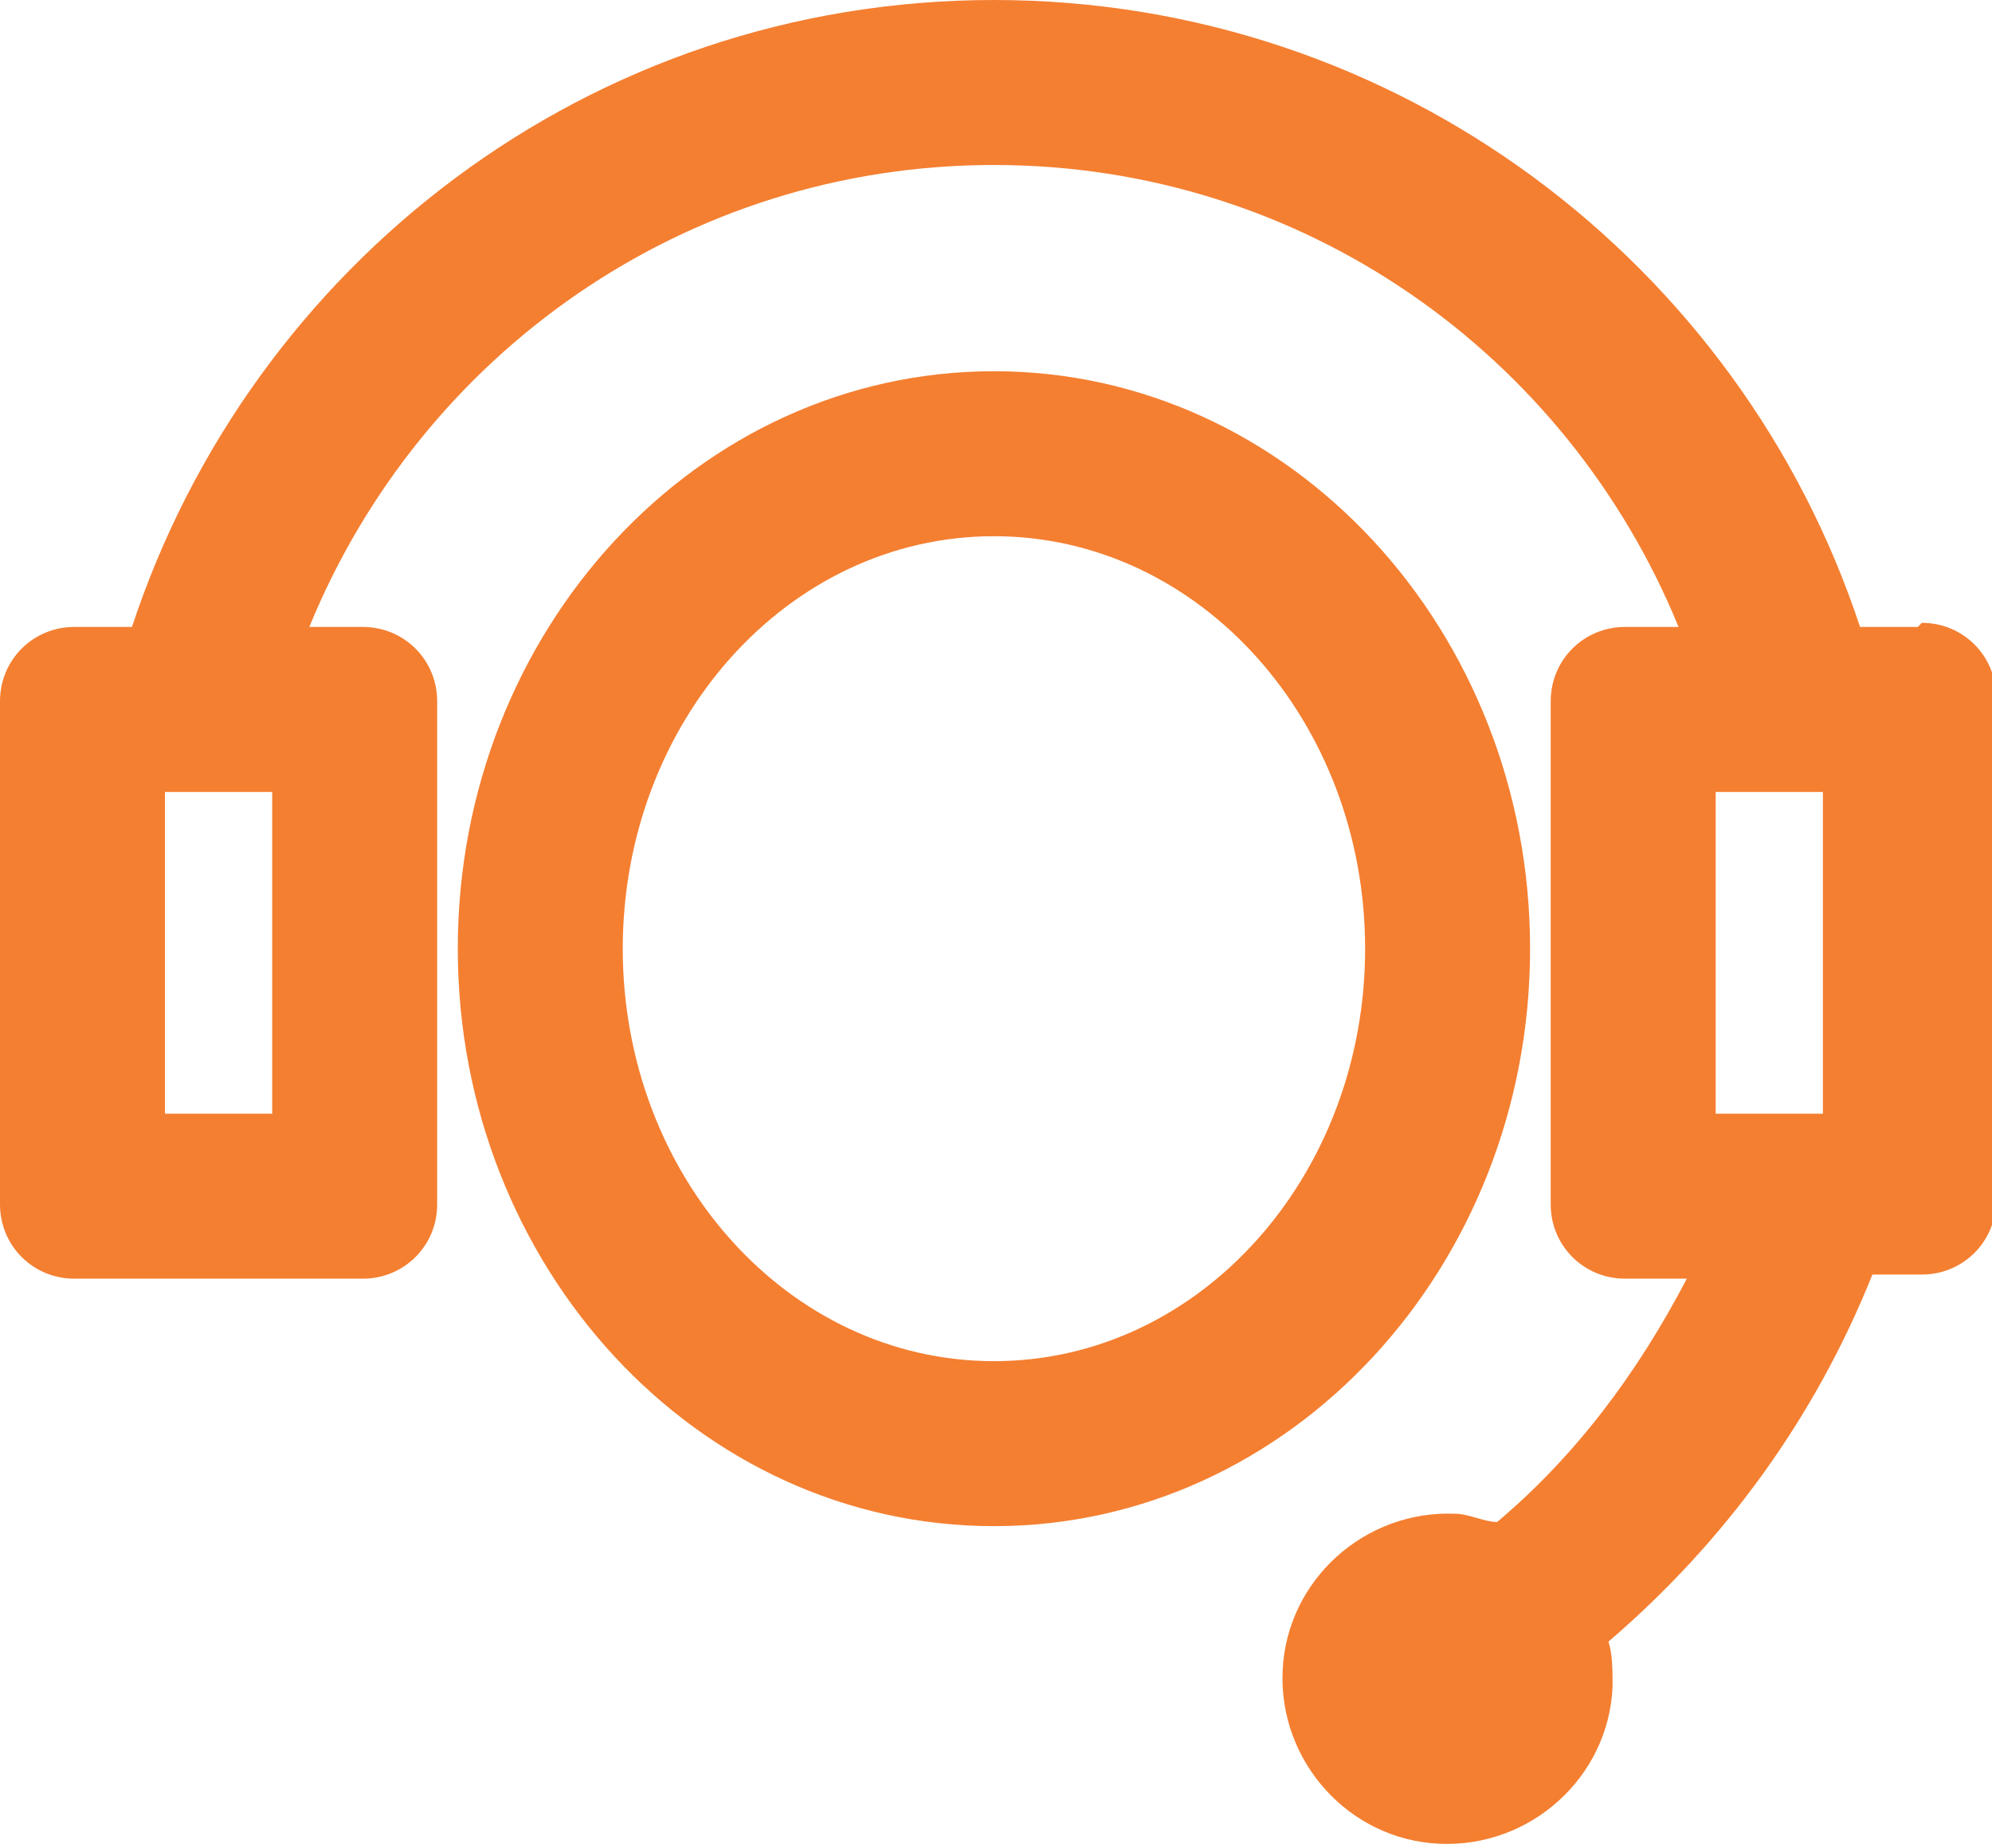
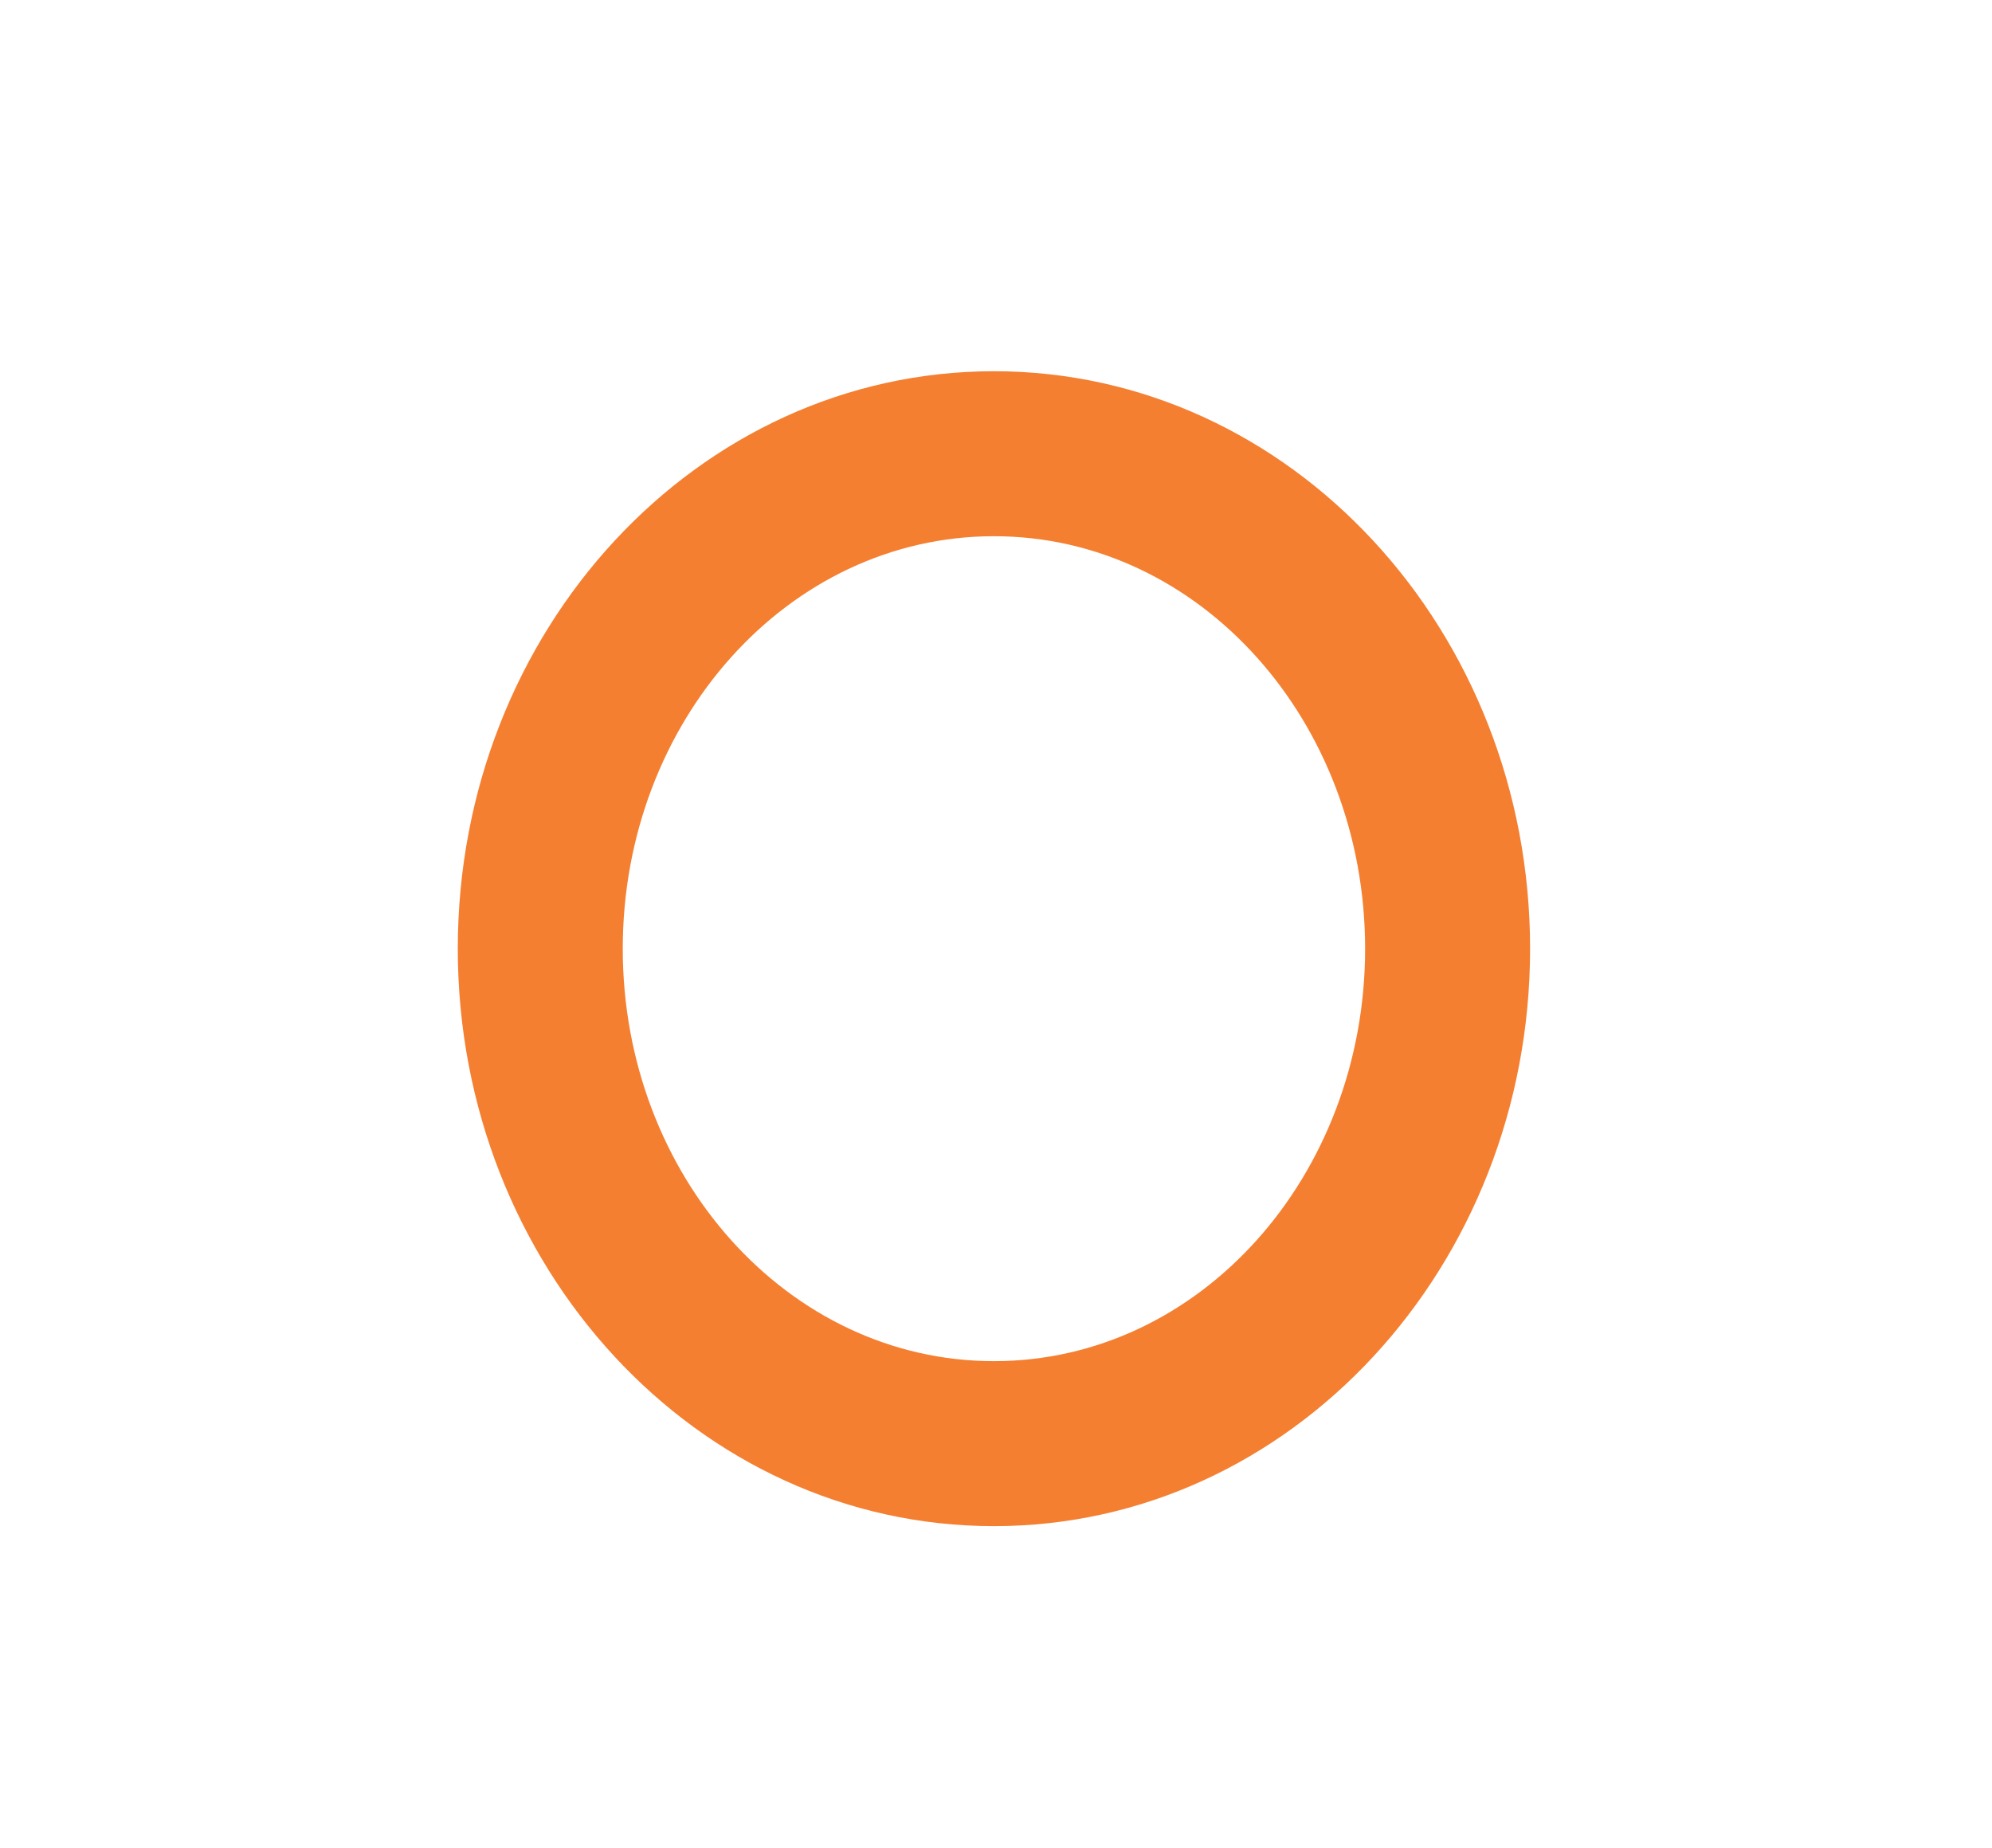
<svg xmlns="http://www.w3.org/2000/svg" id="Layer_2" data-name="Layer 2" version="1.1" viewBox="0 0 48.3 44.8">
  <defs>
    <style> .cls-1 { fill: #f47f31; stroke-width: 0px; } </style>
  </defs>
  <g id="Layer_1-2" data-name="Layer 1-2">
    <g>
      <path class="cls-1" d="M24.1,37c-7.2,0-13-6.3-13-14s5.8-14,13-14,13,6.3,13,14-5.8,14-13,14ZM24.1,13c-5,0-9,4.5-9,10s4,10,9,10,9-4.5,9-10-4-10-9-10Z" />
-       <path class="cls-1" d="M46.5,15.2h-1.4C42.2,6.4,33.9,0,24.1,0S6.1,6.4,3.2,15.2h-1.4c-1,0-1.8.8-1.8,1.8v12.2c0,1,.8,1.8,1.8,1.8h7c1,0,1.8-.8,1.8-1.8v-12.2c0-1-.8-1.8-1.8-1.8h-1.3c2.7-6.6,9.1-11.2,16.6-11.2s13.9,4.6,16.6,11.2h-1.3c-1,0-1.8.8-1.8,1.8v12.2c0,1,.8,1.8,1.8,1.8h1.5c-1.2,2.3-2.7,4.3-4.6,5.9h0c-.3,0-.7-.2-1-.2-2.2-.1-4.1,1.6-4.2,3.8s1.6,4.1,3.8,4.2,4.1-1.6,4.2-3.8c0-.4,0-.8-.1-1.1,2.8-2.4,5-5.4,6.4-8.9h1.2c1,0,1.8-.8,1.8-1.8v-12.2c0-1-.8-1.8-1.8-1.8ZM6.6,27h-2.6v-7.8h2.6v7.8ZM41.6,19.2h2.6v7.8h-2.6v-7.8Z" />
    </g>
  </g>
</svg>